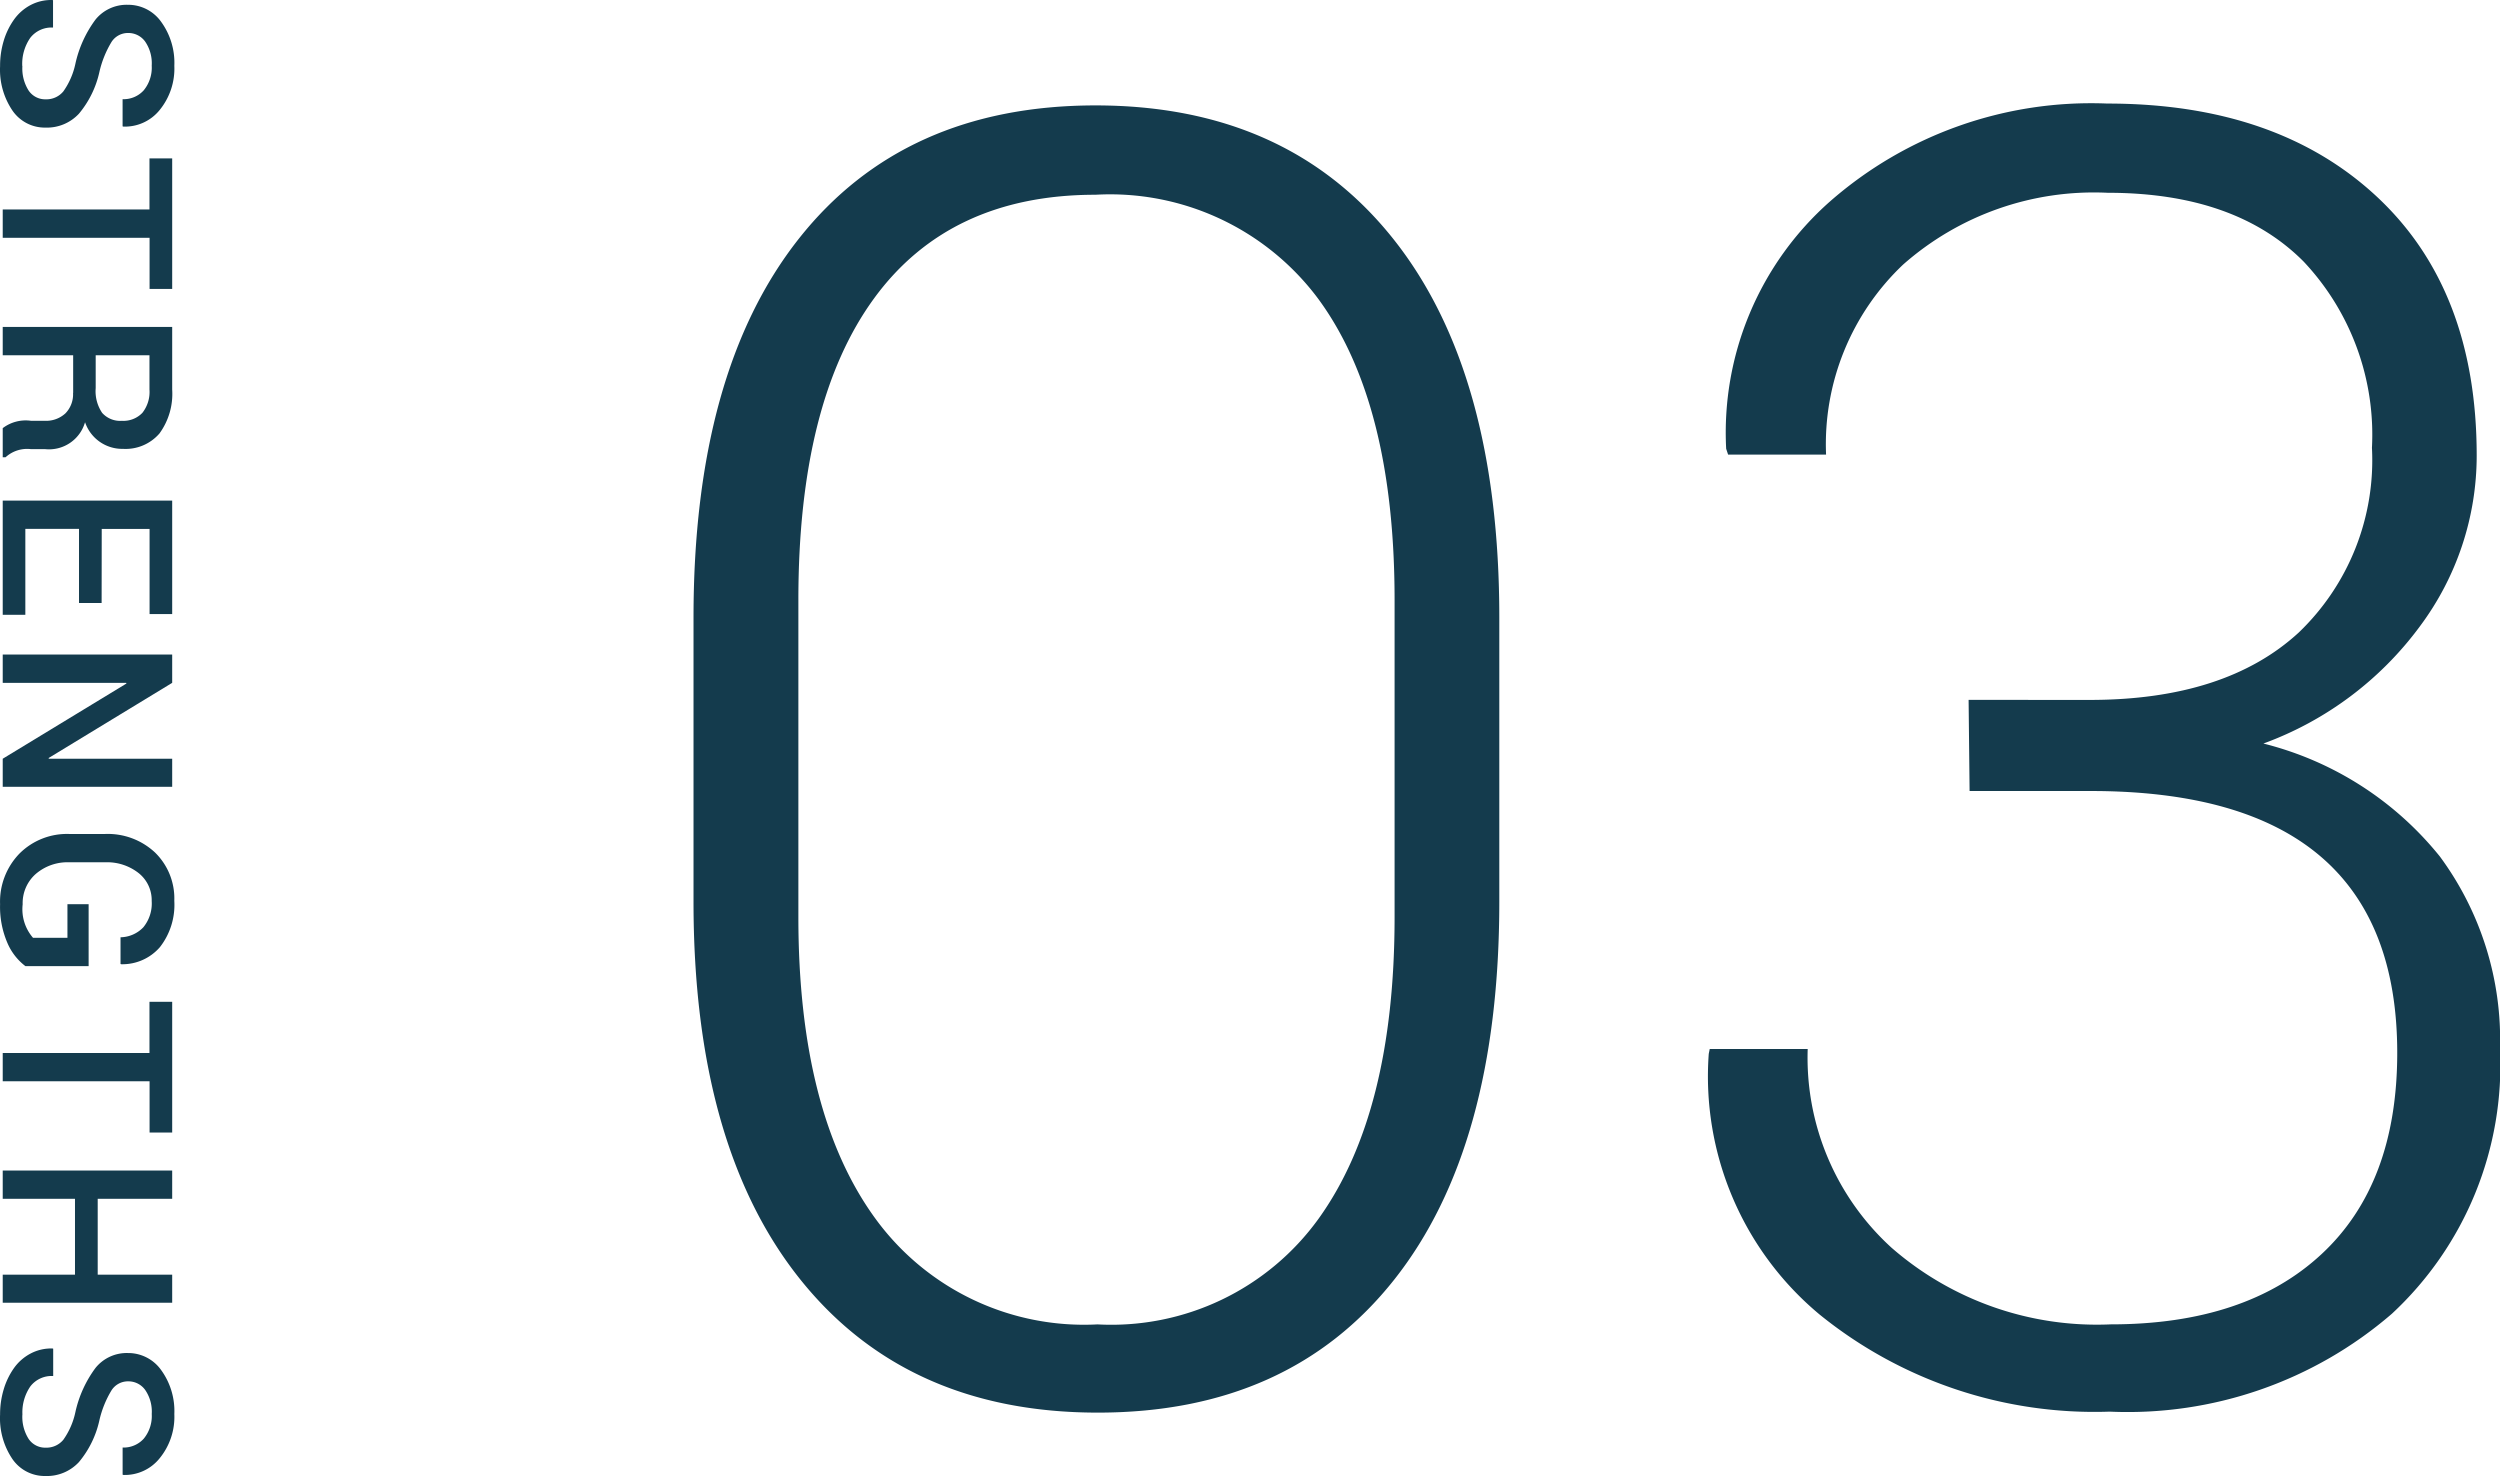
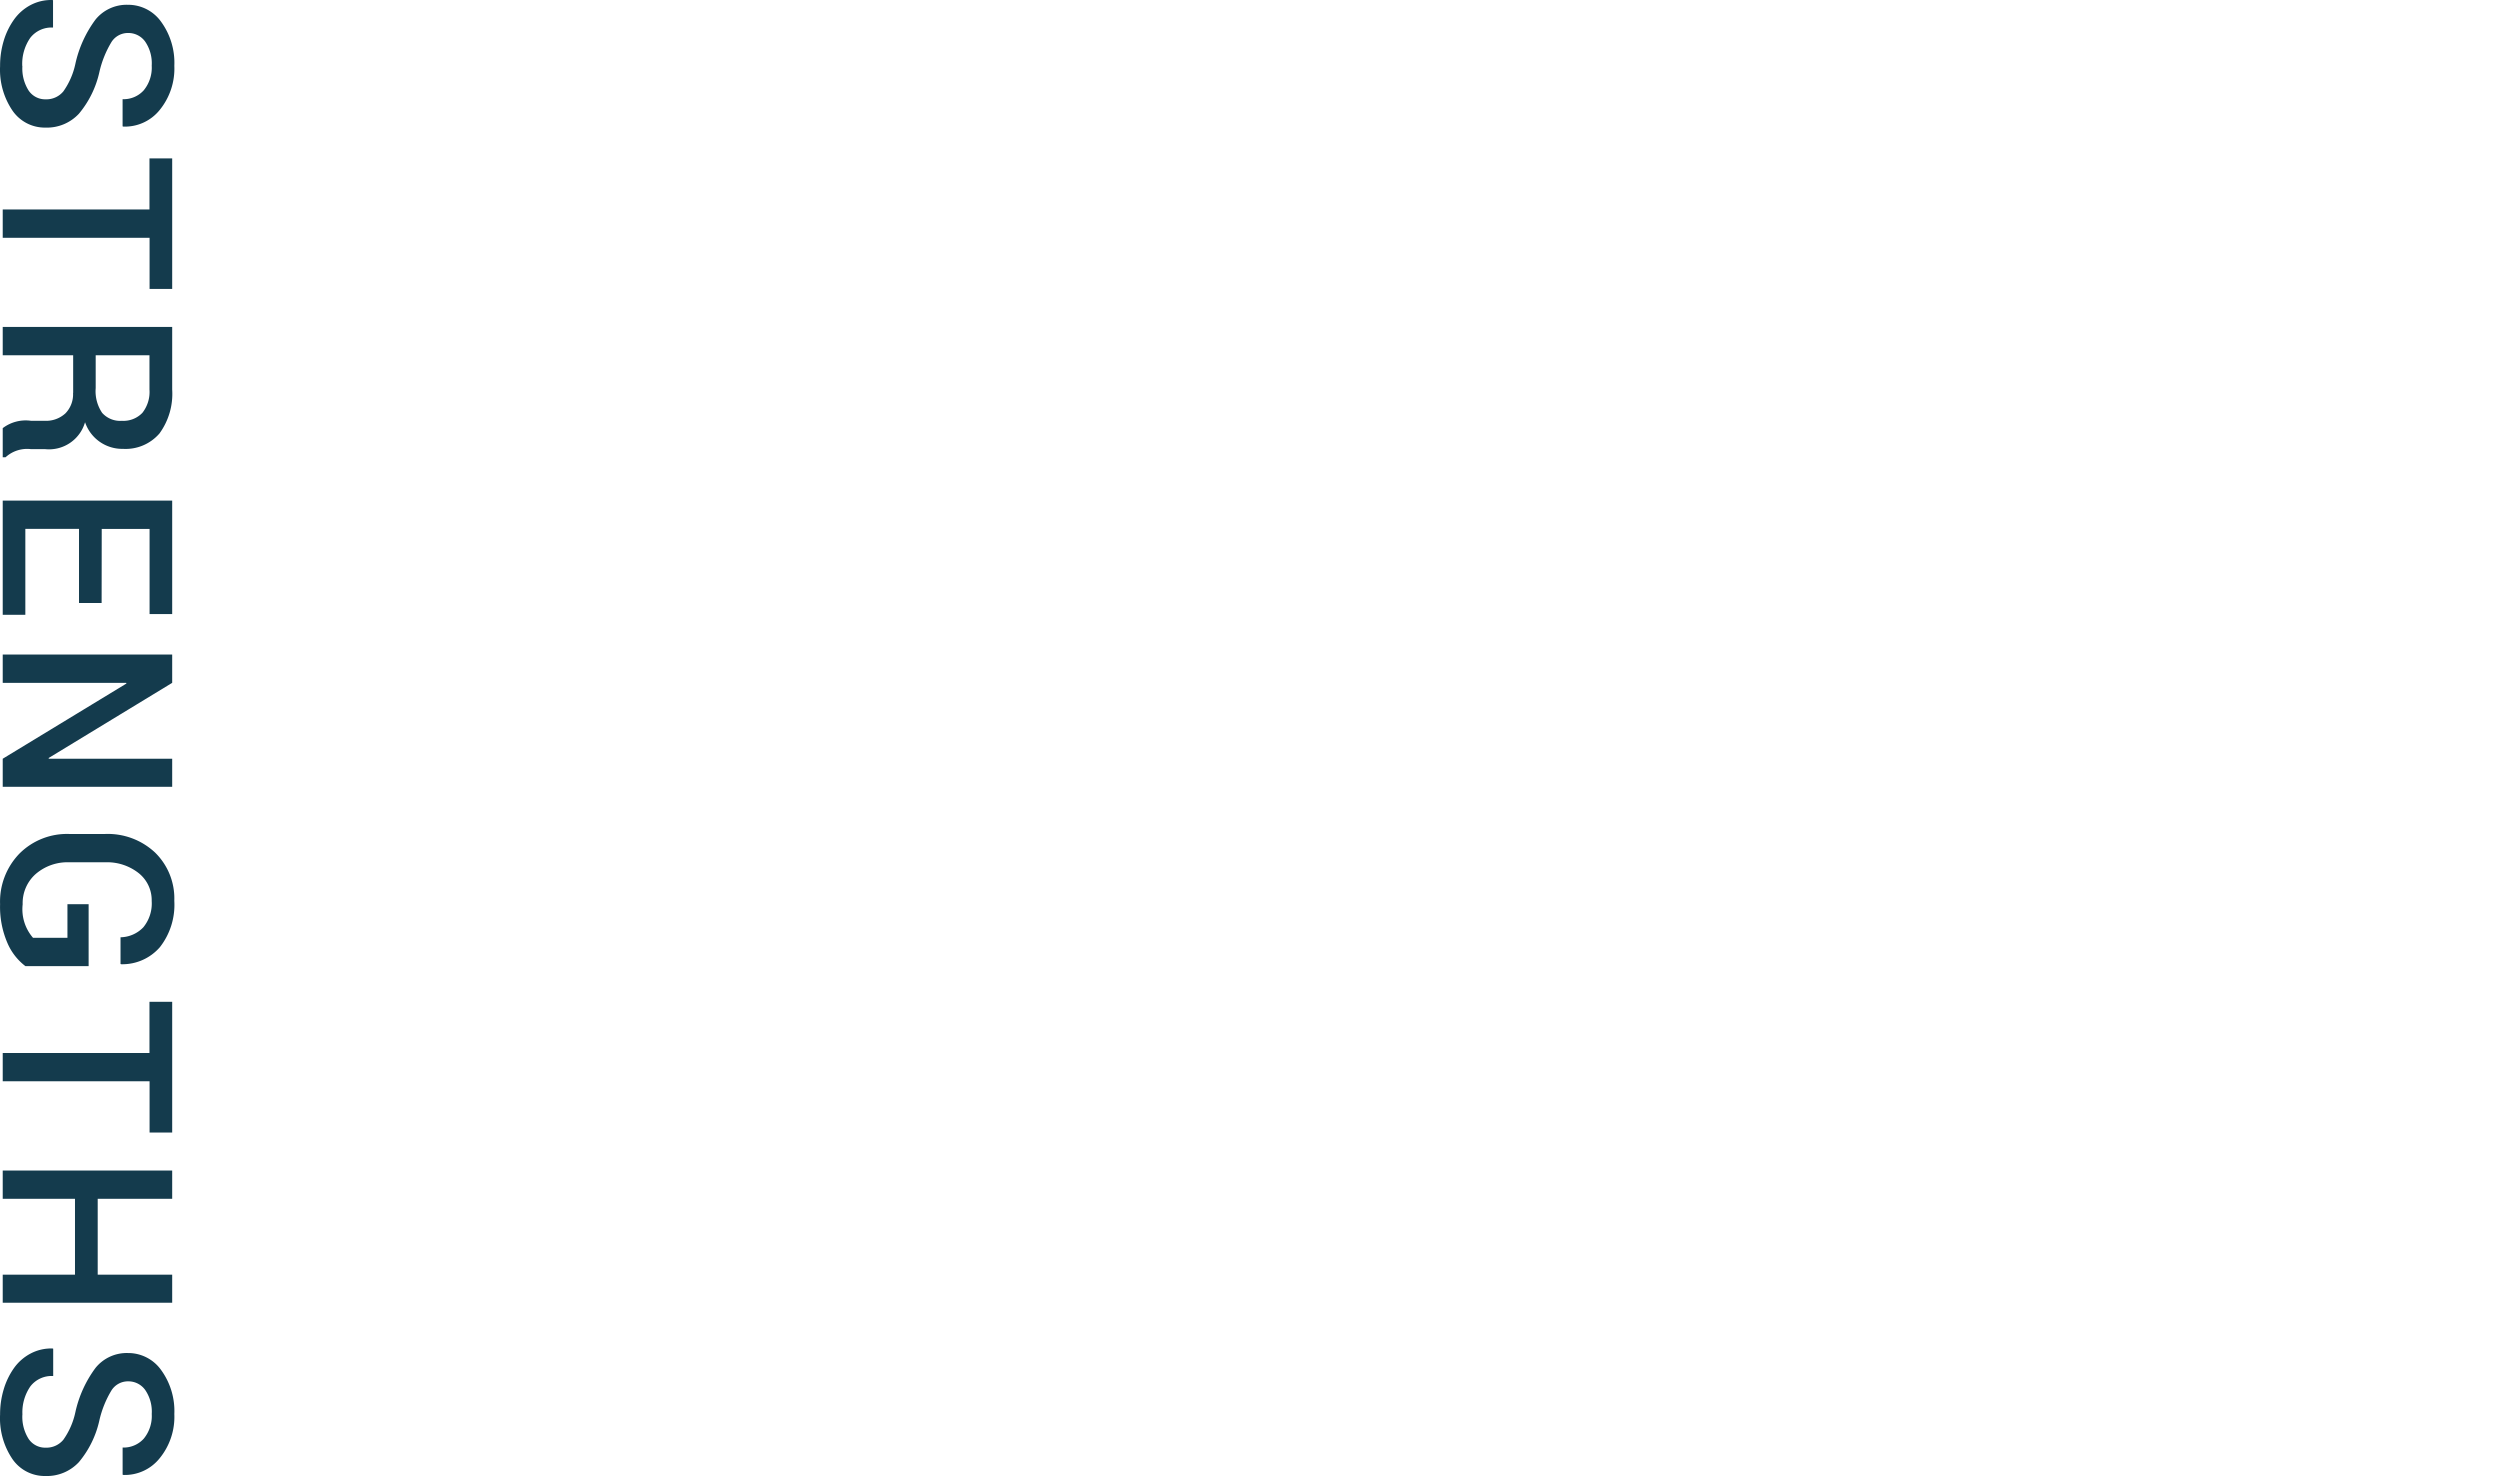
<svg xmlns="http://www.w3.org/2000/svg" width="94.417" height="55.743" viewBox="0 0 94.417 55.743">
  <g transform="translate(-241.897 -4023.419)">
-     <path d="M-7.434-17.944V-29.919q0-7.471-2.893-11.389a9.8,9.8,0,0,0-8.4-3.918q-5.511,0-8.368,3.918t-2.856,11.389v11.975q0,7.4,2.911,11.389a9.745,9.745,0,0,0,8.386,3.992,9.649,9.649,0,0,0,8.35-3.992Q-7.434-10.547-7.434-17.944ZM-3.479-29.26v10.73q0,9.265-3.973,14.282T-18.64.769q-7.214,0-11.243-5.035T-33.911-18.53V-29.26q0-9.265,3.973-14.3T-18.732-48.6q7.233,0,11.243,5.035T-3.479-29.26Zm22.3,3.113q5.127,0,7.892-2.545a9.013,9.013,0,0,0,2.765-6.976A9.539,9.539,0,0,0,26.9-42.7q-2.582-2.6-7.4-2.6a10.887,10.887,0,0,0-7.727,2.71,9.342,9.342,0,0,0-2.911,7.178h-3.7l-.073-.22a11.644,11.644,0,0,1,3.918-9.338,14.961,14.961,0,0,1,10.474-3.7q6.409,0,10.181,3.516t3.772,9.778a10.782,10.782,0,0,1-2.142,6.445A12.8,12.8,0,0,1,25.378-24.5a12.427,12.427,0,0,1,6.665,4.266,11.655,11.655,0,0,1,2.271,7.269,12.82,12.82,0,0,1-4.083,10A15.263,15.263,0,0,1,19.574.732,16.482,16.482,0,0,1,8.624-2.93a11.7,11.7,0,0,1-4.193-9.851l.037-.183h3.7a9.7,9.7,0,0,0,3.168,7.507,11.8,11.8,0,0,0,8.276,2.893q5.109,0,7.965-2.655t2.856-7.6q0-9.888-11.572-9.888H14.282l-.037-3.442Z" transform="translate(302 4076)" fill="#143b4d" />
    <path d="M2.92-.742a1.555,1.555,0,0,0,.92-.237.754.754,0,0,0,.33-.647.828.828,0,0,0-.3-.664,2.813,2.813,0,0,0-1.042-.454,4.373,4.373,0,0,1-1.675-.764A1.516,1.516,0,0,1,.6-4.729a1.526,1.526,0,0,1,.64-1.252,2.633,2.633,0,0,1,1.665-.5,2.473,2.473,0,0,1,1.672.557A1.684,1.684,0,0,1,5.2-4.551l-.01.024H4.165a1.023,1.023,0,0,0-.337-.8,1.349,1.349,0,0,0-.93-.3,1.448,1.448,0,0,0-.913.251.78.78,0,0,0-.32.64A.736.736,0,0,0,2-4.111a3.832,3.832,0,0,0,1.133.459,3.7,3.7,0,0,1,1.58.774,1.65,1.65,0,0,1,.525,1.262A1.481,1.481,0,0,1,4.6-.371,2.75,2.75,0,0,1,2.92.1,3.273,3.273,0,0,1,1.96-.037a2.728,2.728,0,0,1-.8-.388A1.8,1.8,0,0,1,.61-1.052,1.663,1.663,0,0,1,.42-1.88L.43-1.9H1.46a1.014,1.014,0,0,0,.391.862,1.726,1.726,0,0,0,1.064.3ZM11.332-6.4v.854H9.4V0H8.329V-5.542H6.4V-6.4Zm3.925,3.74H13.837V0H12.767V-6.4h2.363a2.539,2.539,0,0,1,1.66.481,1.689,1.689,0,0,1,.581,1.379,1.482,1.482,0,0,1-1.006,1.431,1.416,1.416,0,0,1,1.016,1.514v.532a1.208,1.208,0,0,0,.308.957V0h-1.1a1.432,1.432,0,0,1-.278-1.069v-.513a1.078,1.078,0,0,0-.281-.786A1.031,1.031,0,0,0,15.258-2.656ZM13.837-5.542v2.031h1.24a1.458,1.458,0,0,0,.935-.244.913.913,0,0,0,.3-.747.99.99,0,0,0-.3-.771,1.272,1.272,0,0,0-.881-.269Zm9.355,1.807v.854h-2.8V-.854h3.247V0H19.324V-6.4h4.287v.854H20.394v1.807ZM30.134-6.4V0h-1.06L26.233-4.673l-.024.01V0H25.139V-6.4h1.069l2.837,4.663.029,0V-6.4ZM34.567.1a2.608,2.608,0,0,1-1.909-.73,2.537,2.537,0,0,1-.742-1.892V-3.857a2.612,2.612,0,0,1,.7-1.895,2.423,2.423,0,0,1,1.824-.728,2.591,2.591,0,0,1,1.75.544,1.872,1.872,0,0,1,.645,1.458l-.01.029H35.817a1.219,1.219,0,0,0-.378-.862,1.418,1.418,0,0,0-.991-.315,1.305,1.305,0,0,0-1.055.493,1.919,1.919,0,0,0-.408,1.265V-2.52a1.837,1.837,0,0,0,.442,1.274,1.466,1.466,0,0,0,1.145.493,1.645,1.645,0,0,0,1.265-.391v-1.3h-1.27v-.8h2.339l0,2.388a2.174,2.174,0,0,1-.886.684A3.445,3.445,0,0,1,34.567.1ZM43.19-6.4v.854H41.256V0H40.187V-5.542H38.253V-6.4Zm6.43,0V0H48.56V-2.729H45.694V0H44.625V-6.4h1.069v2.813H48.56V-6.4ZM53.843-.742a1.555,1.555,0,0,0,.92-.237.754.754,0,0,0,.33-.647.828.828,0,0,0-.3-.664,2.813,2.813,0,0,0-1.042-.454,4.373,4.373,0,0,1-1.675-.764,1.516,1.516,0,0,1-.557-1.221,1.526,1.526,0,0,1,.64-1.252,2.633,2.633,0,0,1,1.665-.5,2.473,2.473,0,0,1,1.672.557,1.684,1.684,0,0,1,.627,1.372l-.01.024H55.088a1.023,1.023,0,0,0-.337-.8,1.349,1.349,0,0,0-.93-.3,1.448,1.448,0,0,0-.913.251.78.78,0,0,0-.32.64.736.736,0,0,0,.337.627,3.832,3.832,0,0,0,1.133.459,3.7,3.7,0,0,1,1.58.774,1.65,1.65,0,0,1,.525,1.262,1.481,1.481,0,0,1-.635,1.245A2.75,2.75,0,0,1,53.843.1a3.273,3.273,0,0,1-.959-.139,2.728,2.728,0,0,1-.8-.388,1.8,1.8,0,0,1-.547-.627,1.663,1.663,0,0,1-.19-.828l.01-.024h1.03a1.014,1.014,0,0,0,.391.862,1.726,1.726,0,0,0,1.064.3Z" transform="translate(242 4023) rotate(90)" fill="#143b4d" />
  </g>
</svg>